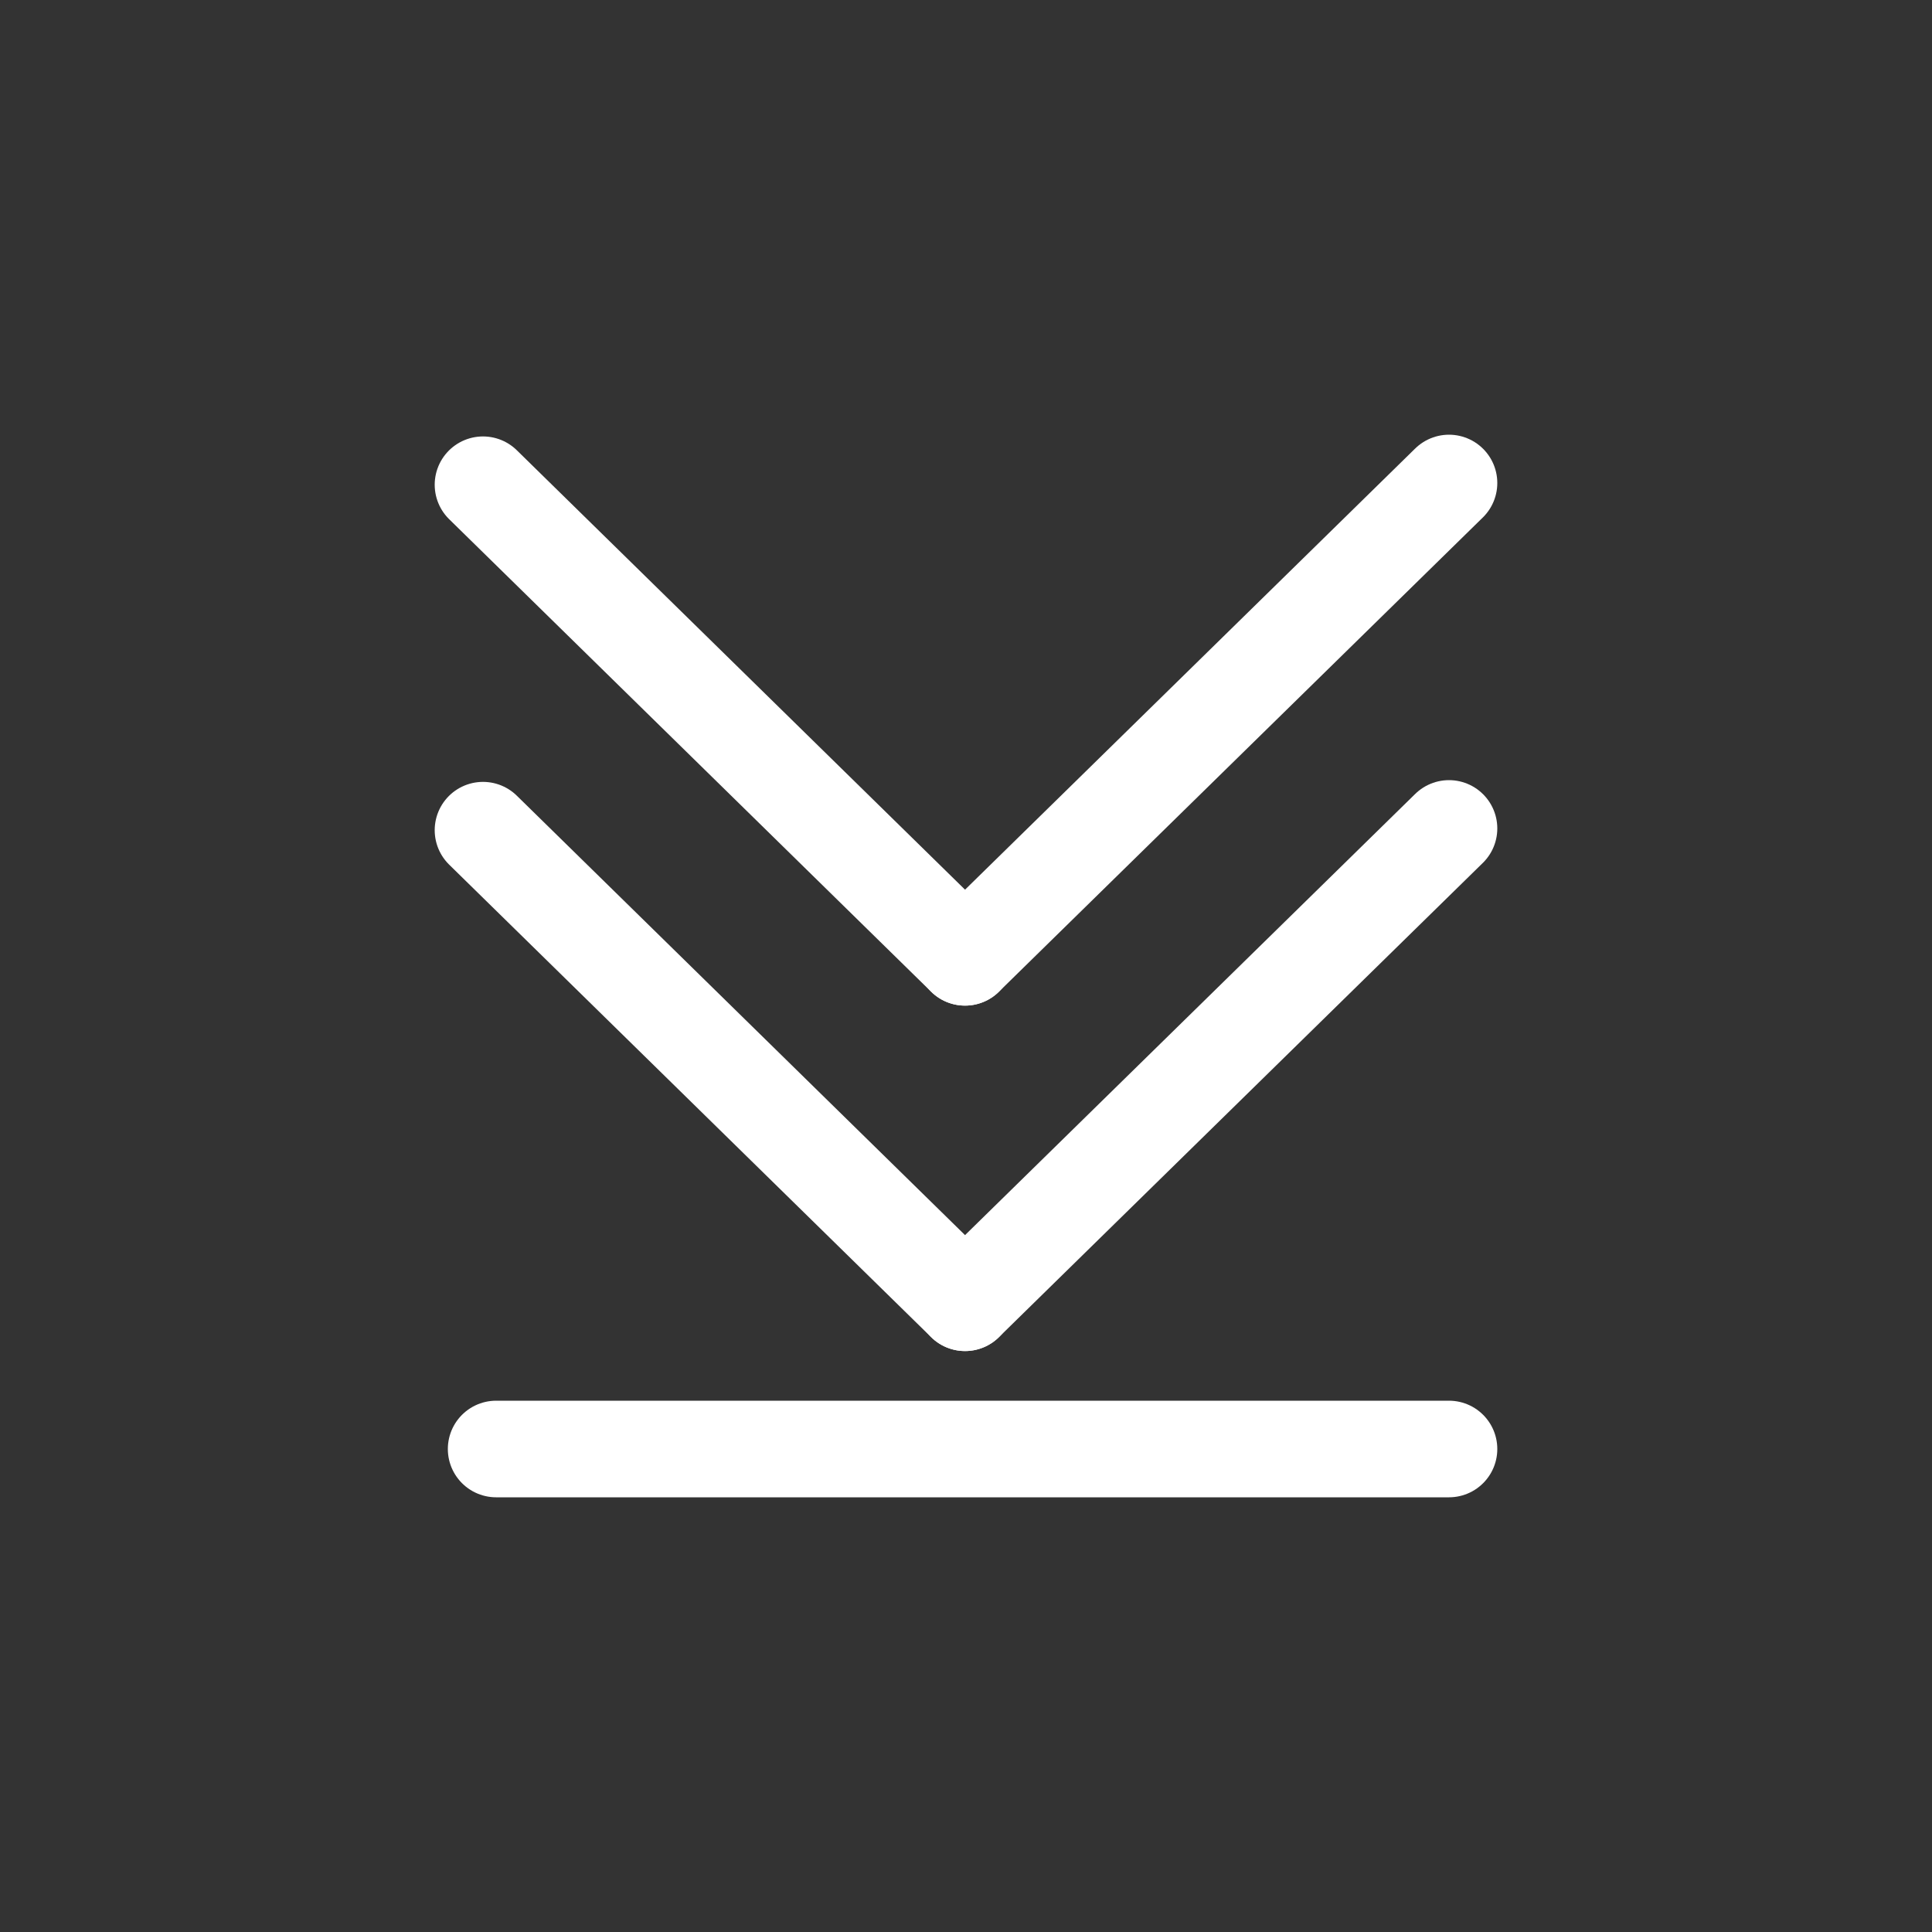
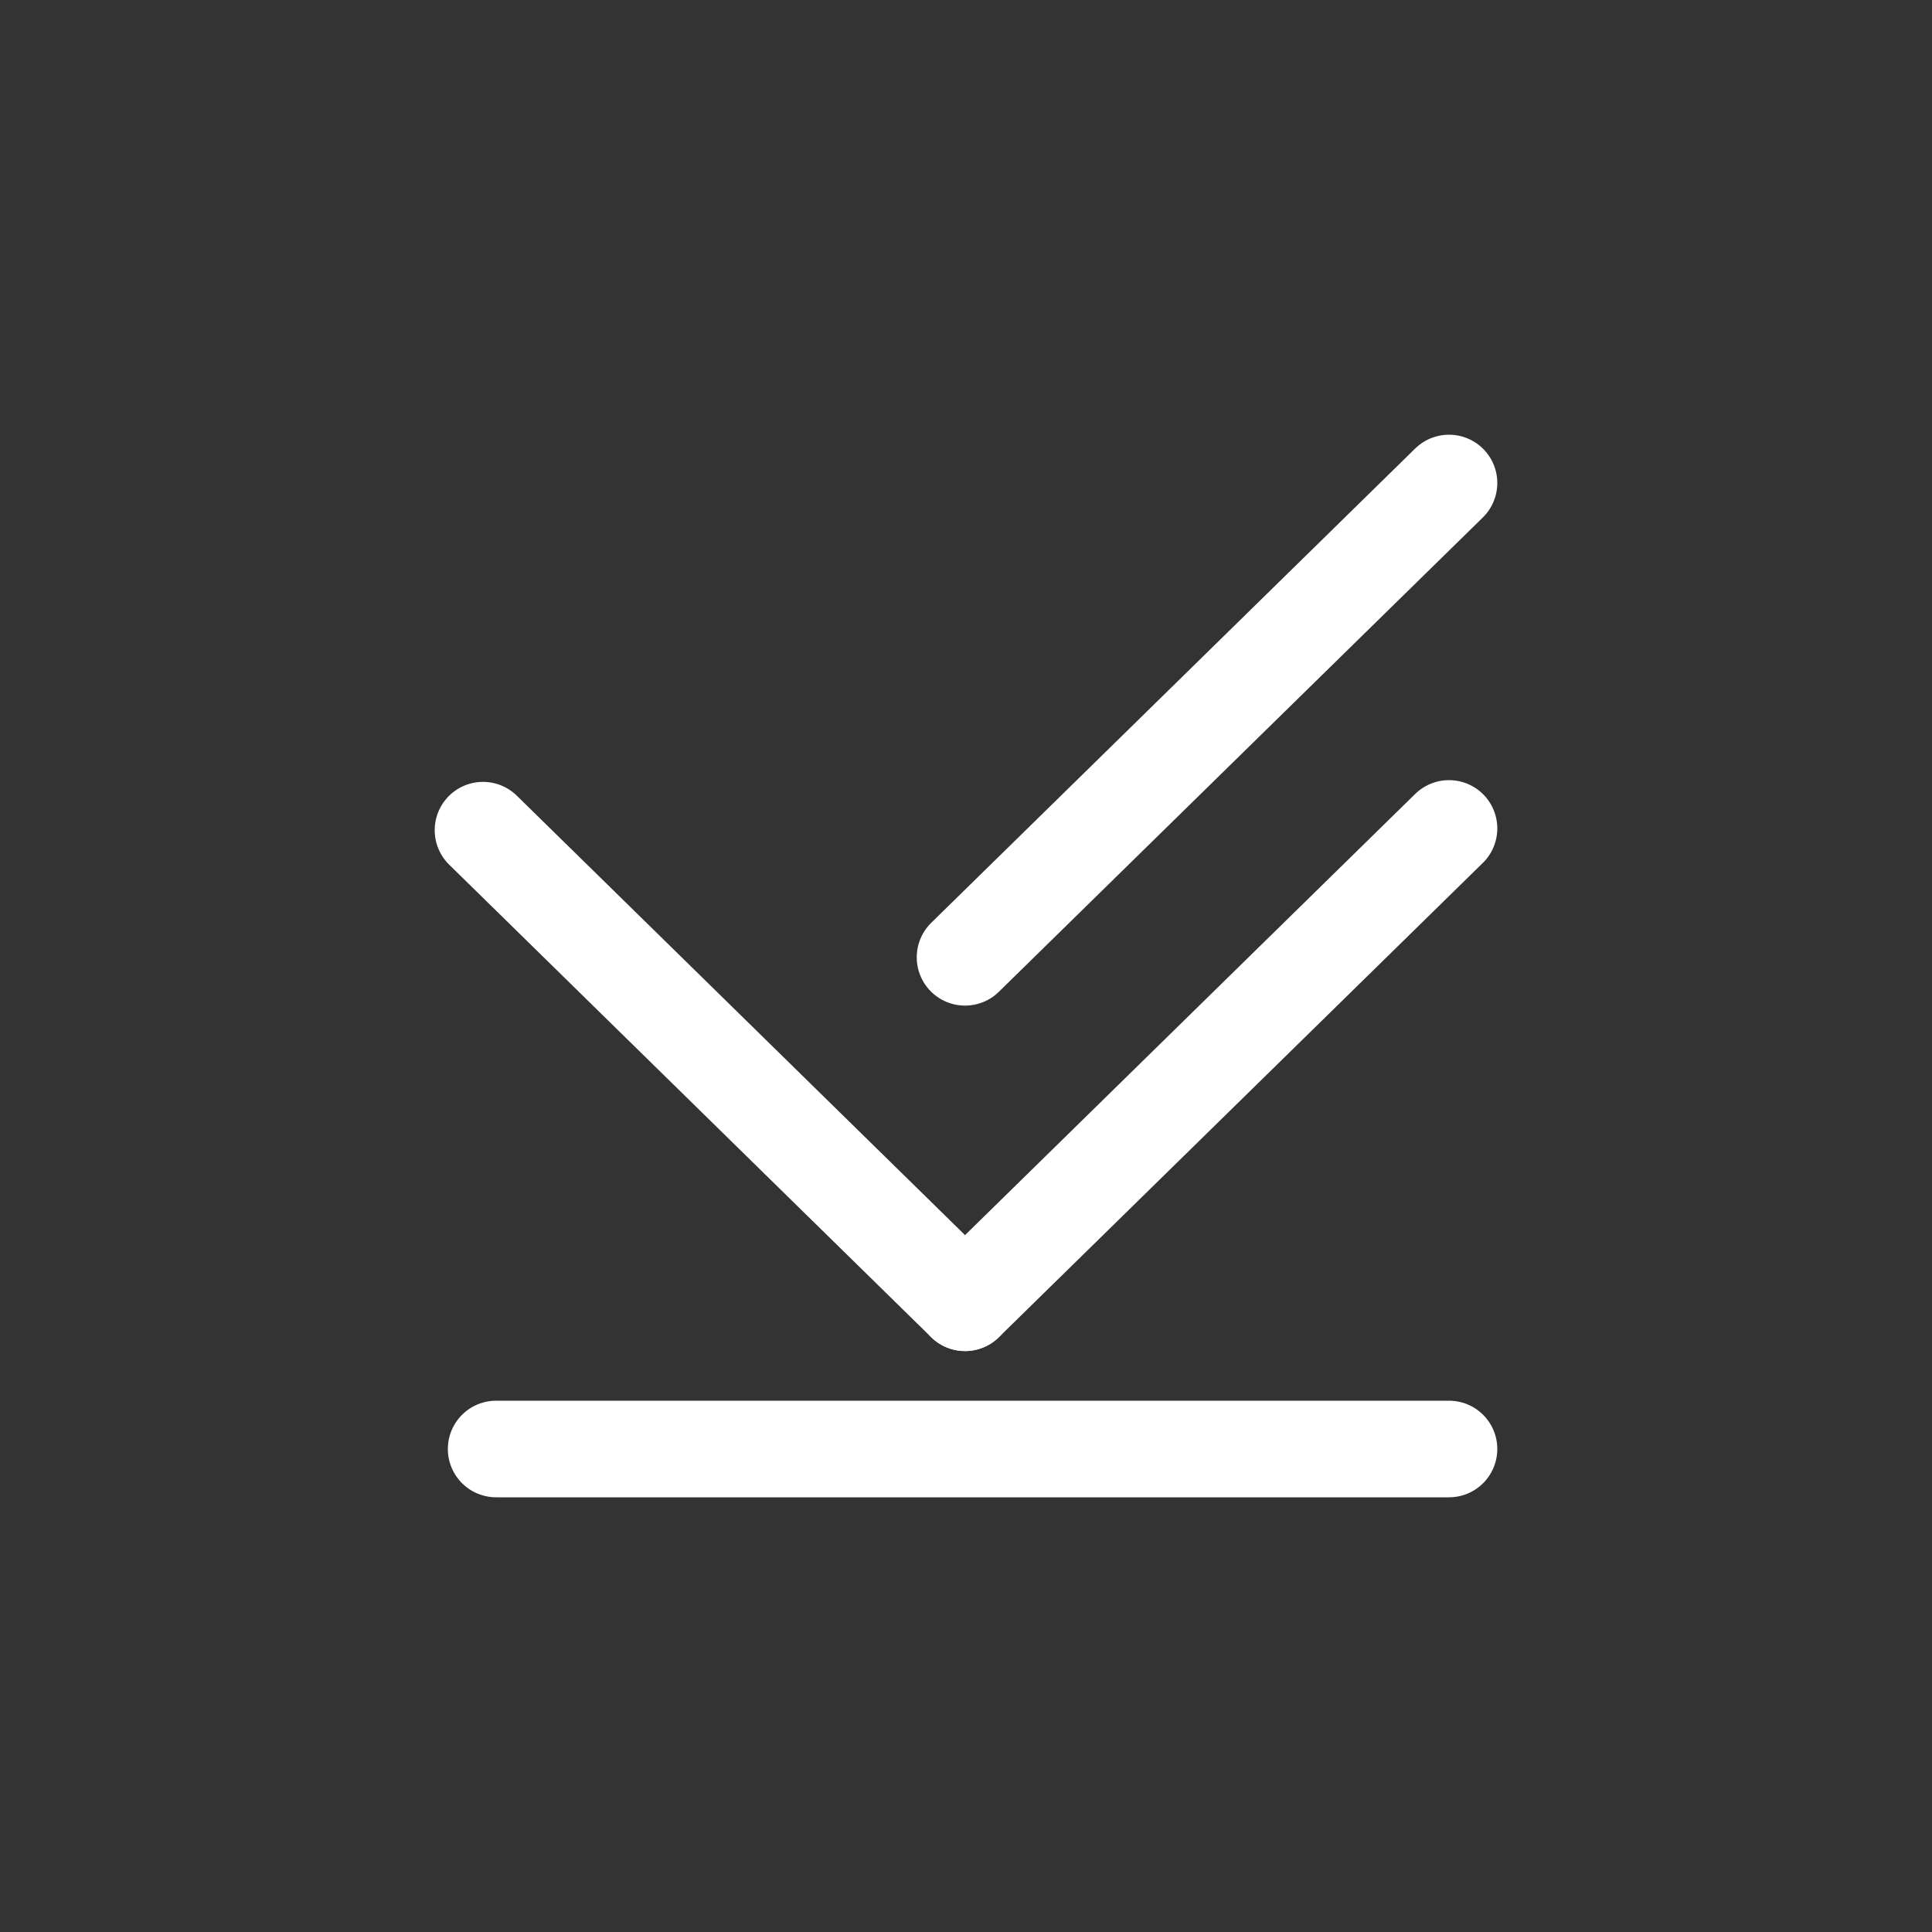
<svg xmlns="http://www.w3.org/2000/svg" id="Layer_1" data-name="Layer 1" viewBox="0 0 100 100">
  <rect x="0" y="0" width="100" height="100" fill="#333333" stroke="none" />
  <defs>
    <style>.cls-1{fill:#231f20;stroke-miterlimit:10;opacity:0;}.cls-1,.cls-2{stroke:#fff;}.cls-2{fill:none;stroke-linecap:round;stroke-linejoin:round;stroke-width:5px;}</style>
  </defs>
  <title>Artboard 1 copy 22</title>
  <rect class="cls-1" width="100" height="100" transform="translate(100 0) rotate(90)" />
  <line class="cls-2" x1="75" y1="75" x2="25.68" y2="75" />
  <line class="cls-2" x1="49.95" y1="49.55" x2="75" y2="25" />
-   <line class="cls-2" x1="49.95" y1="49.55" x2="25" y2="25.09" />
  <line class="cls-2" x1="49.95" y1="67.43" x2="75" y2="42.88" />
  <line class="cls-2" x1="49.95" y1="67.43" x2="25" y2="42.97" />
</svg>